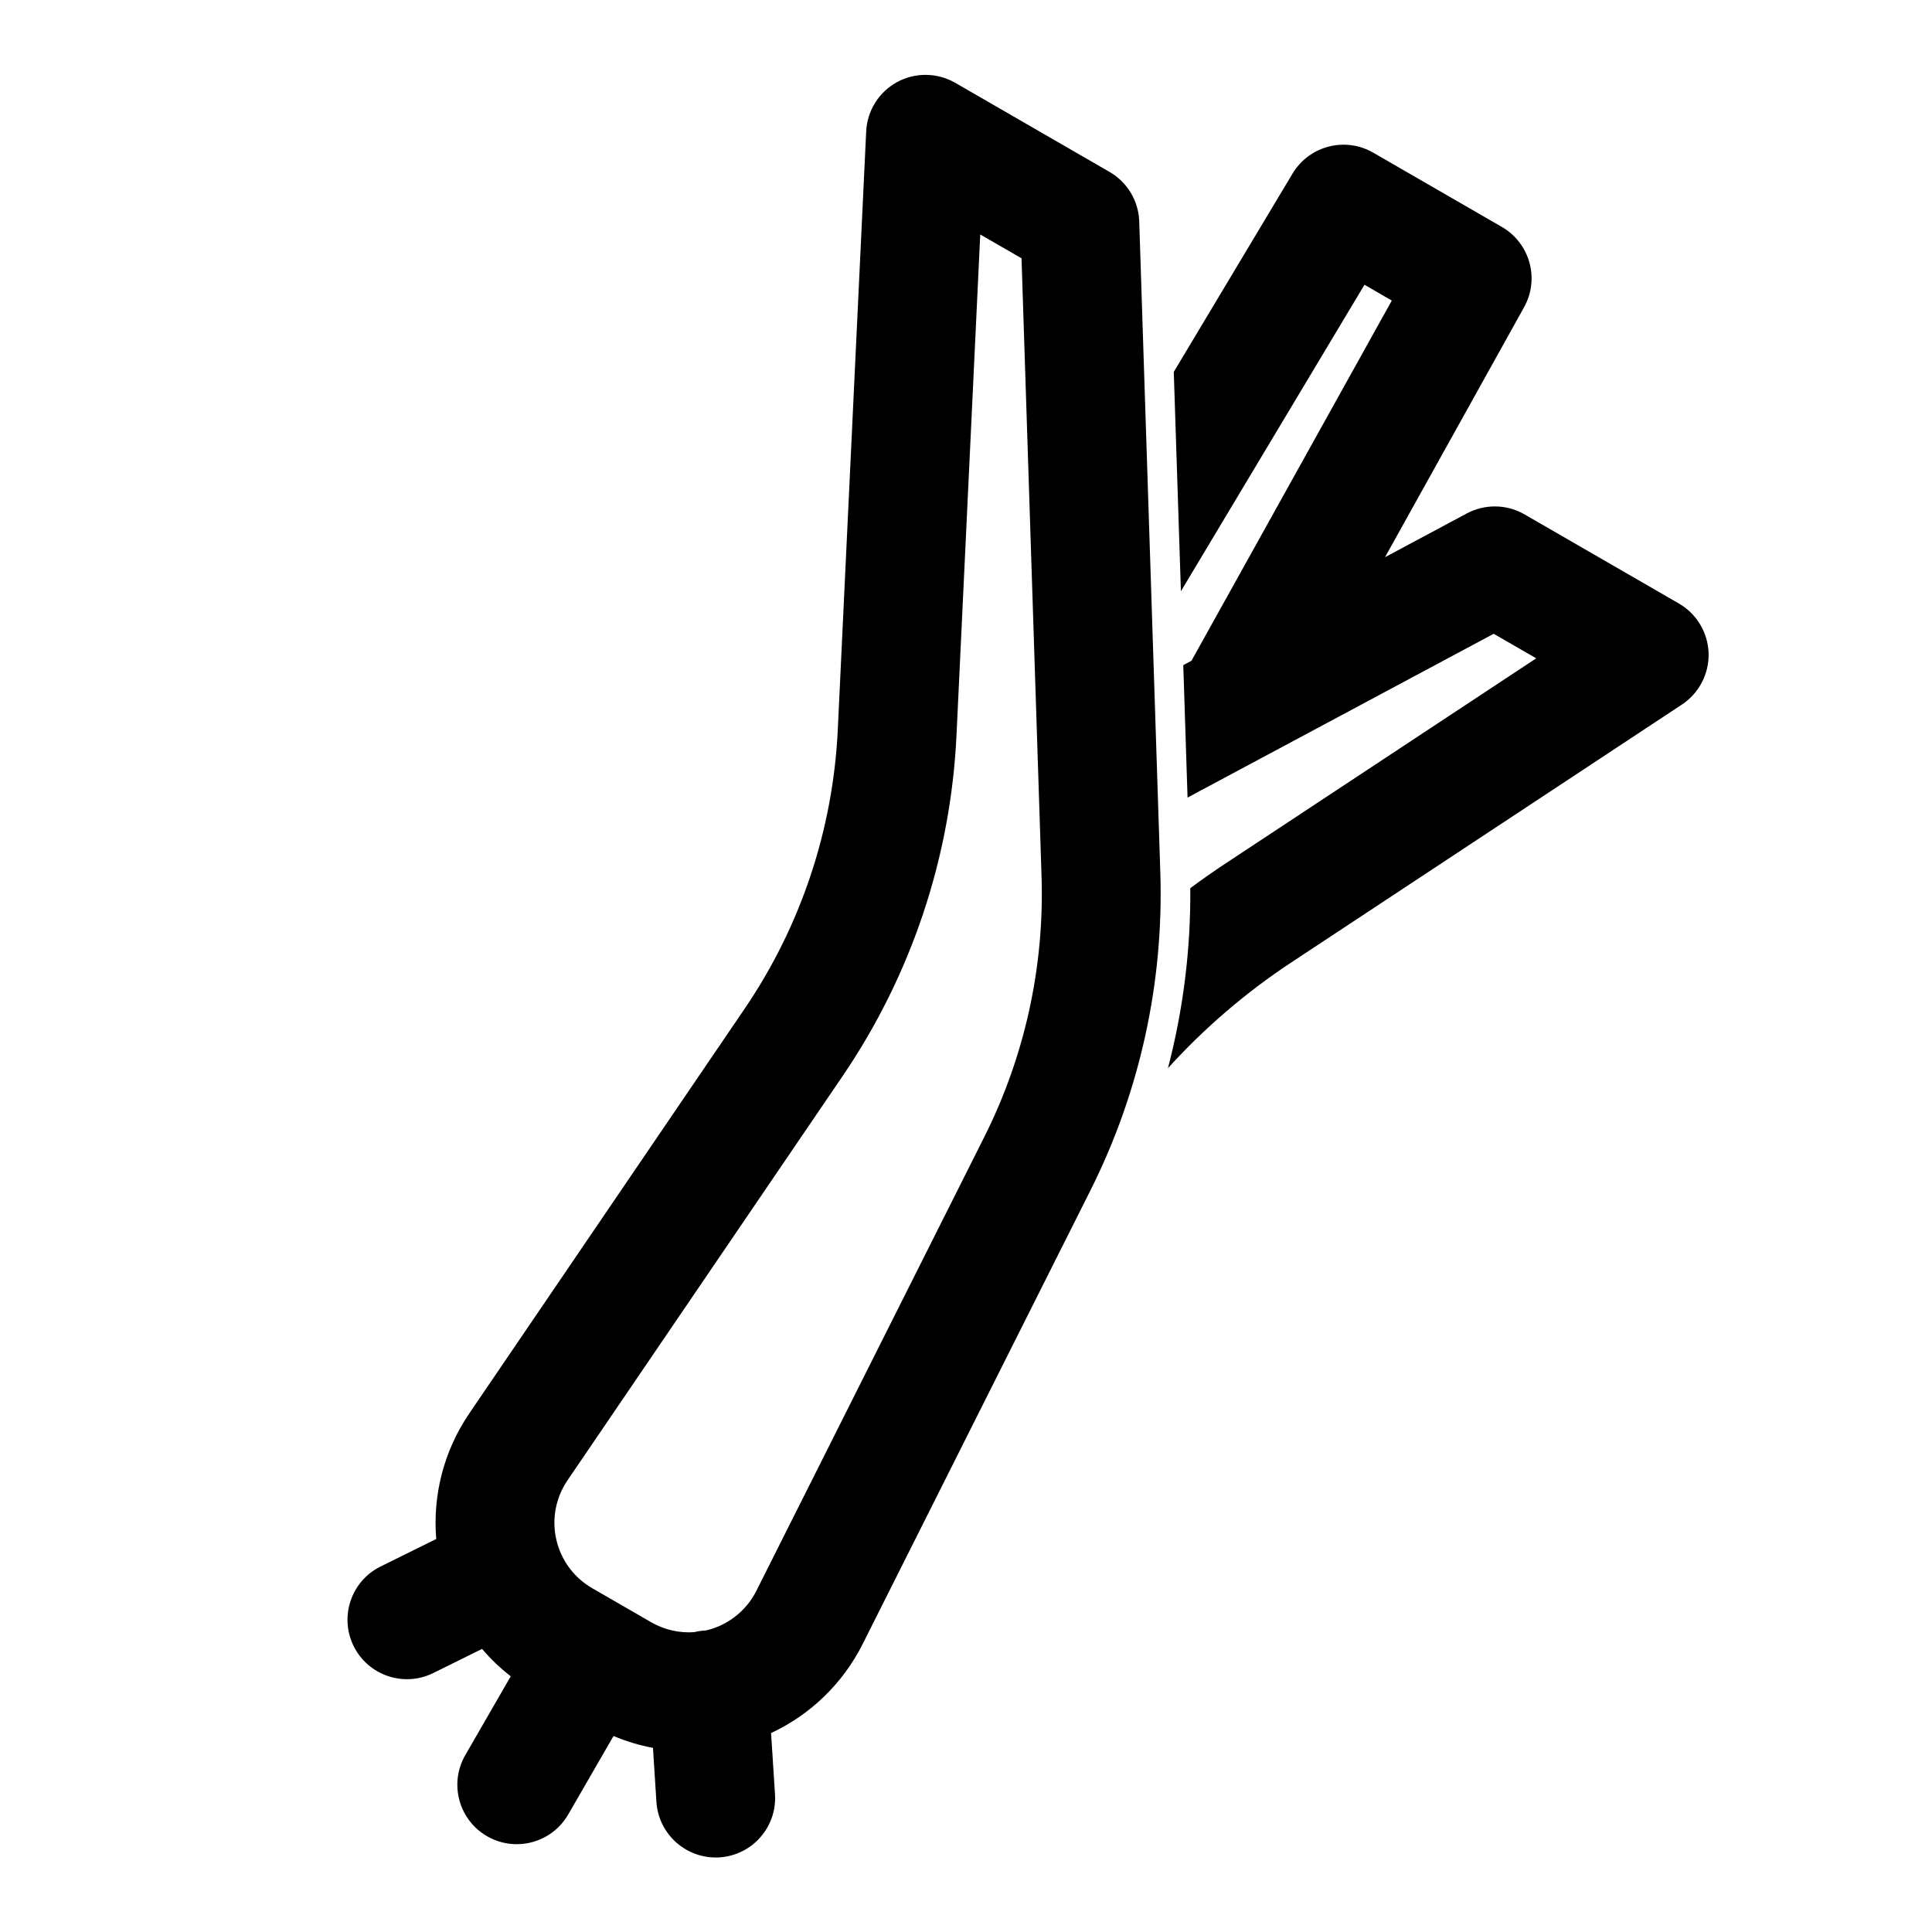
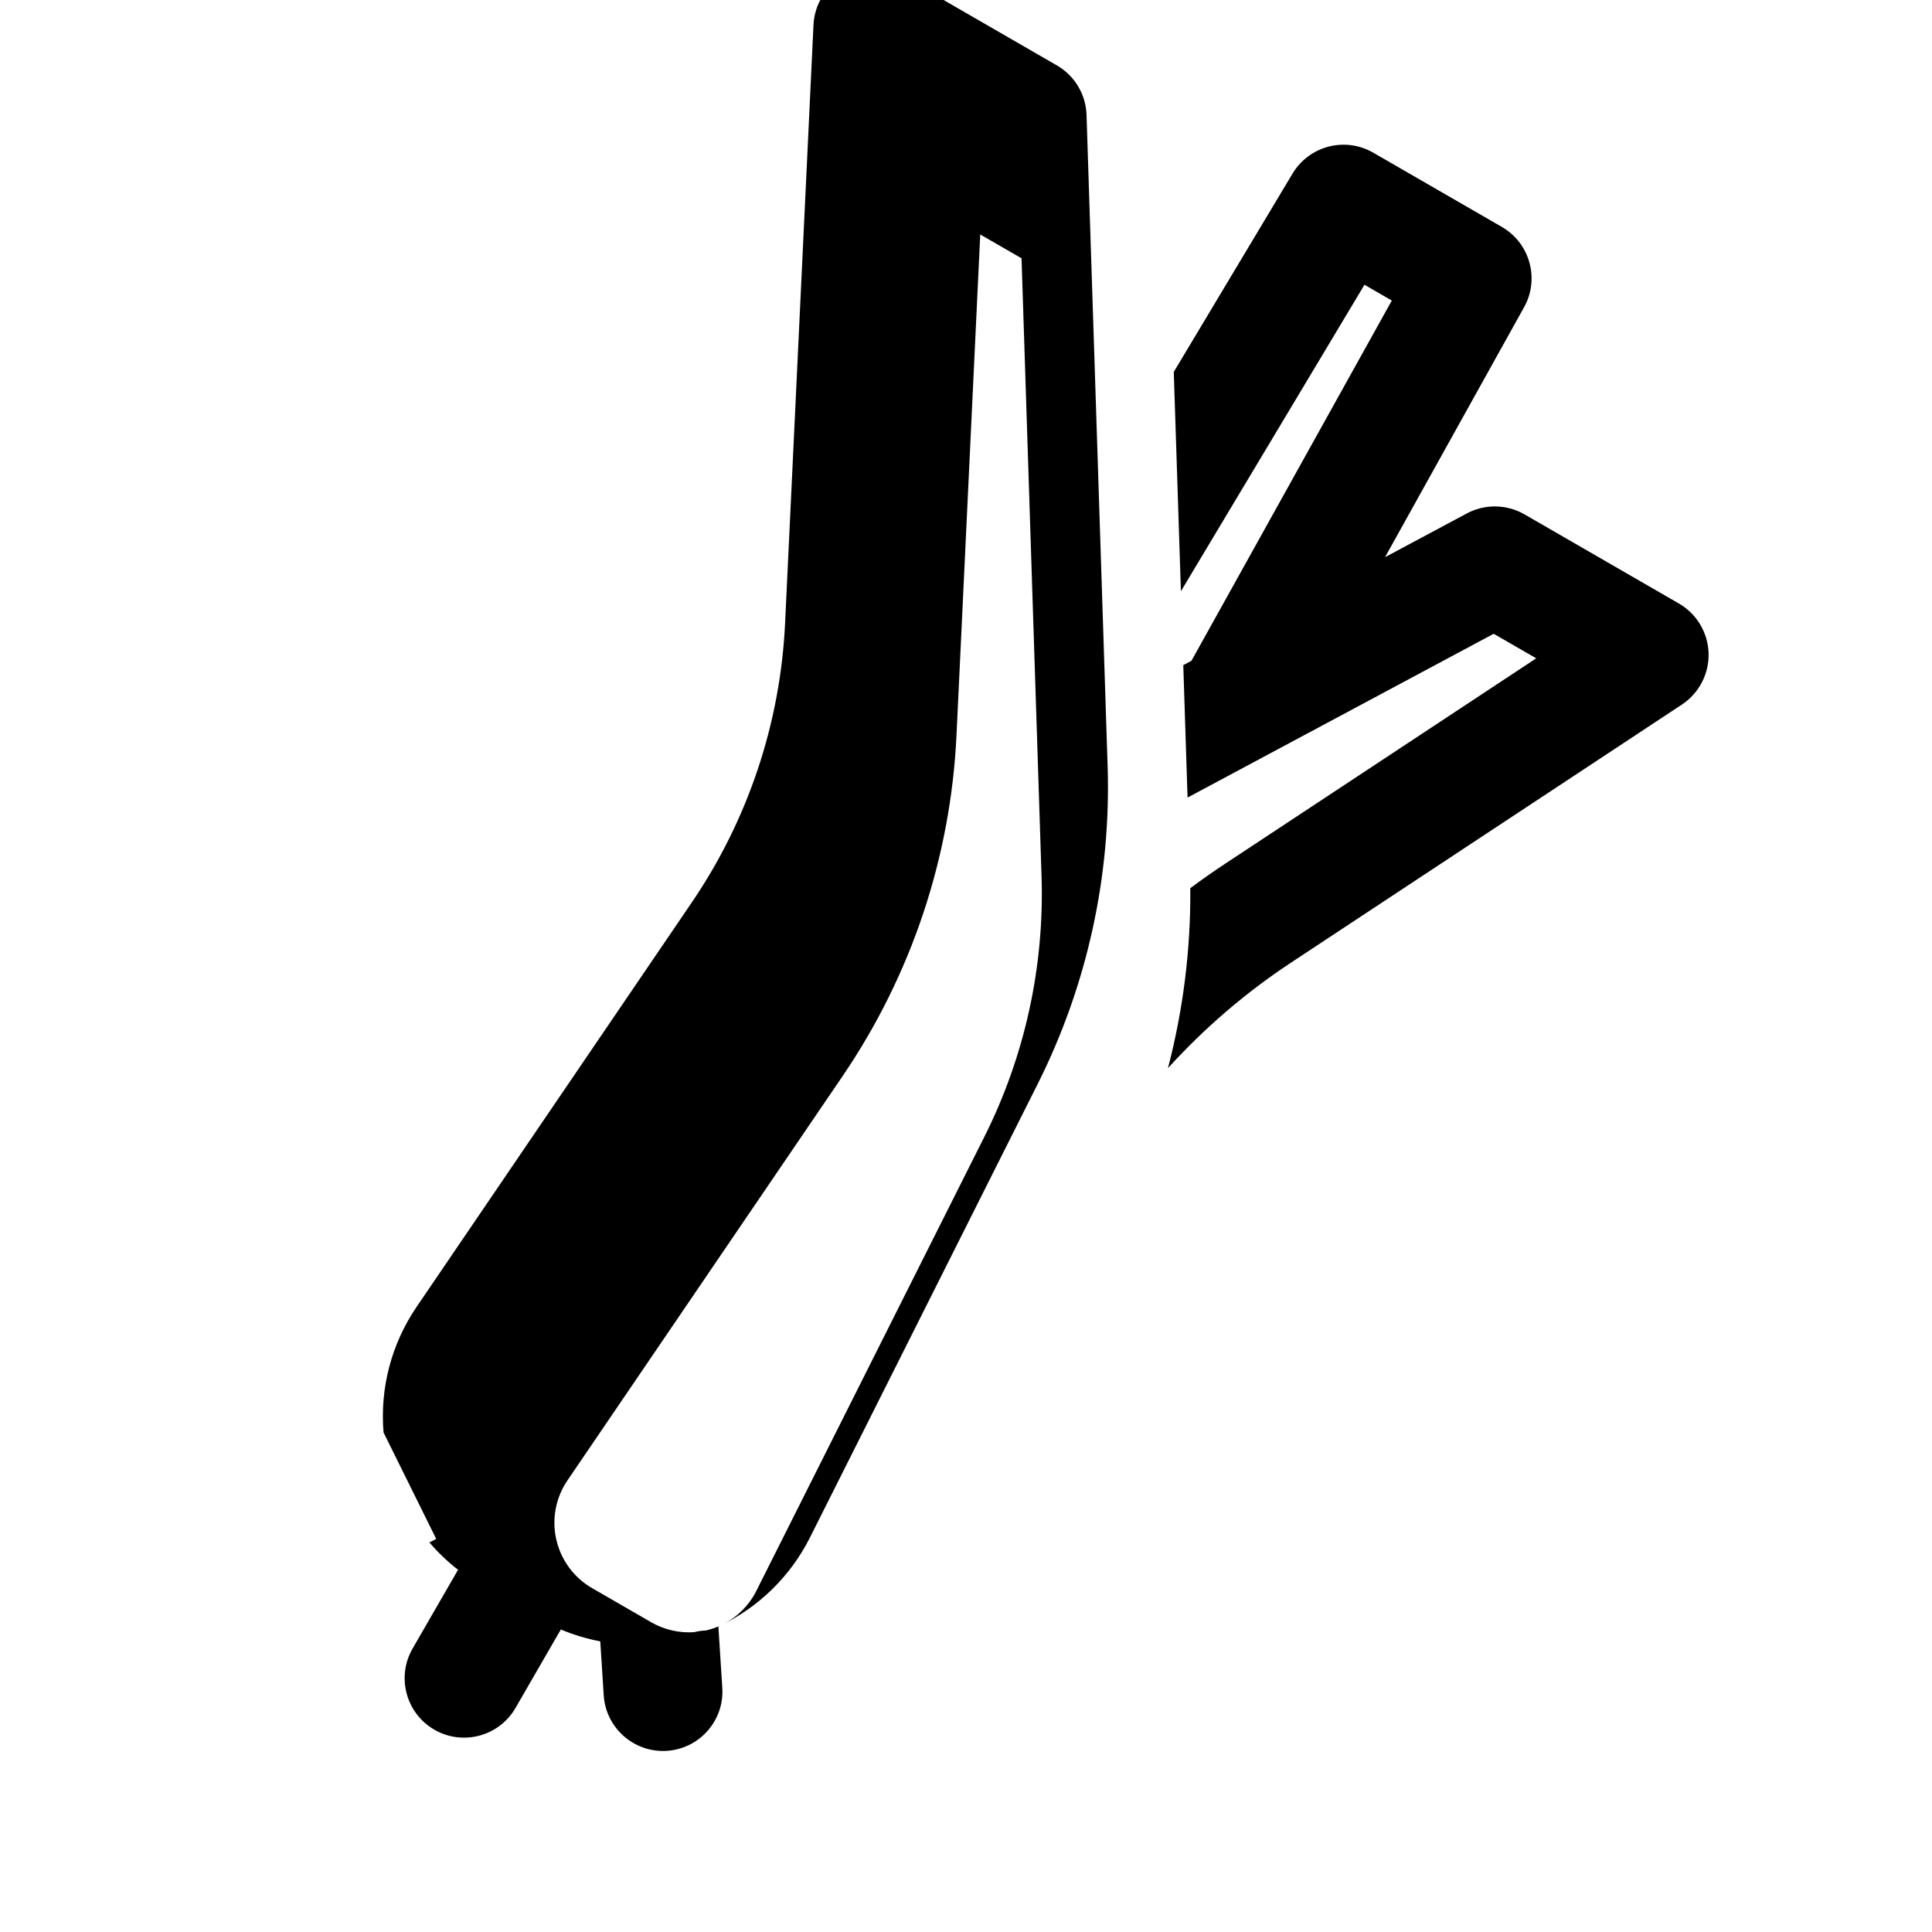
<svg xmlns="http://www.w3.org/2000/svg" fill="#000000" width="800px" height="800px" version="1.1" viewBox="144 144 512 512">
-   <path d="m259.61 551.85-14.754 7.289c-7.793 3.856-10.988 13.305-7.133 21.098 3.856 7.793 13.305 10.988 21.098 7.133l12.926-6.391c2.266 2.66 4.816 5.102 7.606 7.258l-12.043 20.875c-4.344 7.527-1.762 17.16 5.762 21.508 7.527 4.344 17.16 1.762 21.508-5.762l12.012-20.797c3.371 1.418 6.879 2.473 10.453 3.148l0.914 14.312c0.566 8.676 8.062 15.258 16.734 14.703 8.676-0.566 15.258-8.062 14.688-16.734l-1.039-16.215c10.438-4.863 19.02-13.145 24.262-23.57 16.973-33.816 42.98-85.617 60.363-120.22 13.098-26.086 19.461-55.027 18.531-84.199-2-61.797-5.59-172.59-5.59-172.59-0.172-5.449-3.148-10.406-7.856-13.129l-40.902-23.617c-4.769-2.738-10.613-2.816-15.43-0.188-4.816 2.644-7.918 7.59-8.172 13.082 0 0-4.676 98.652-7.527 158.57-1.258 26.465-9.809 52.066-24.719 73.965-21.633 31.805-52.426 77.066-72.941 107.2-6.691 9.824-9.73 21.586-8.754 33.266zm71.477 24.246c0.41-0.094 0.82-0.203 1.227-0.332 5.273-1.574 9.668-5.273 12.137-10.188l60.379-120.24c10.738-21.379 15.965-45.121 15.191-69.055l-5.305-163.83-10.941-6.312-6.297 132.77c-1.527 32.273-11.965 63.48-30.133 90.199l-72.957 107.2c-3.133 4.598-4.203 10.297-2.961 15.711 0.203 0.93 0.488 1.828 0.82 2.691l0.078 0.203c1.652 4.172 4.66 7.699 8.598 9.965l15.648 9.035c3.481 2 7.43 2.898 11.367 2.629 0.93-0.234 1.891-0.379 2.883-0.441 0.078-0.016 0.172-0.016 0.27-0.016zm123.98-333.54 31.473-52.555c4.426-7.367 13.934-9.84 21.379-5.543l34.086 19.68c7.445 4.297 10.078 13.777 5.887 21.285l-36.84 66.234 21.664-11.586c4.801-2.566 10.598-2.473 15.305 0.25l40.902 23.617c4.723 2.723 7.699 7.715 7.871 13.16 0.156 5.449-2.519 10.613-7.07 13.617 0 0-60.191 39.738-103.52 68.344-12.074 7.965-23.051 17.398-32.684 28.023 4.047-15.523 6.062-31.566 5.918-47.703 3.07-2.281 6.203-4.488 9.414-6.598l82.262-54.316-11.273-6.504-81.129 43.406-1.133-35.094 2.172-1.164 53.09-95.457-7.242-4.188-48.648 81.223-1.891-58.145z" fill-rule="evenodd" />
+   <path d="m259.61 551.85-14.754 7.289l12.926-6.391c2.266 2.66 4.816 5.102 7.606 7.258l-12.043 20.875c-4.344 7.527-1.762 17.16 5.762 21.508 7.527 4.344 17.16 1.762 21.508-5.762l12.012-20.797c3.371 1.418 6.879 2.473 10.453 3.148l0.914 14.312c0.566 8.676 8.062 15.258 16.734 14.703 8.676-0.566 15.258-8.062 14.688-16.734l-1.039-16.215c10.438-4.863 19.02-13.145 24.262-23.57 16.973-33.816 42.98-85.617 60.363-120.22 13.098-26.086 19.461-55.027 18.531-84.199-2-61.797-5.59-172.59-5.59-172.59-0.172-5.449-3.148-10.406-7.856-13.129l-40.902-23.617c-4.769-2.738-10.613-2.816-15.43-0.188-4.816 2.644-7.918 7.59-8.172 13.082 0 0-4.676 98.652-7.527 158.57-1.258 26.465-9.809 52.066-24.719 73.965-21.633 31.805-52.426 77.066-72.941 107.2-6.691 9.824-9.73 21.586-8.754 33.266zm71.477 24.246c0.41-0.094 0.82-0.203 1.227-0.332 5.273-1.574 9.668-5.273 12.137-10.188l60.379-120.24c10.738-21.379 15.965-45.121 15.191-69.055l-5.305-163.83-10.941-6.312-6.297 132.77c-1.527 32.273-11.965 63.48-30.133 90.199l-72.957 107.2c-3.133 4.598-4.203 10.297-2.961 15.711 0.203 0.93 0.488 1.828 0.82 2.691l0.078 0.203c1.652 4.172 4.66 7.699 8.598 9.965l15.648 9.035c3.481 2 7.43 2.898 11.367 2.629 0.93-0.234 1.891-0.379 2.883-0.441 0.078-0.016 0.172-0.016 0.27-0.016zm123.98-333.54 31.473-52.555c4.426-7.367 13.934-9.84 21.379-5.543l34.086 19.68c7.445 4.297 10.078 13.777 5.887 21.285l-36.84 66.234 21.664-11.586c4.801-2.566 10.598-2.473 15.305 0.25l40.902 23.617c4.723 2.723 7.699 7.715 7.871 13.16 0.156 5.449-2.519 10.613-7.07 13.617 0 0-60.191 39.738-103.52 68.344-12.074 7.965-23.051 17.398-32.684 28.023 4.047-15.523 6.062-31.566 5.918-47.703 3.07-2.281 6.203-4.488 9.414-6.598l82.262-54.316-11.273-6.504-81.129 43.406-1.133-35.094 2.172-1.164 53.09-95.457-7.242-4.188-48.648 81.223-1.891-58.145z" fill-rule="evenodd" />
</svg>